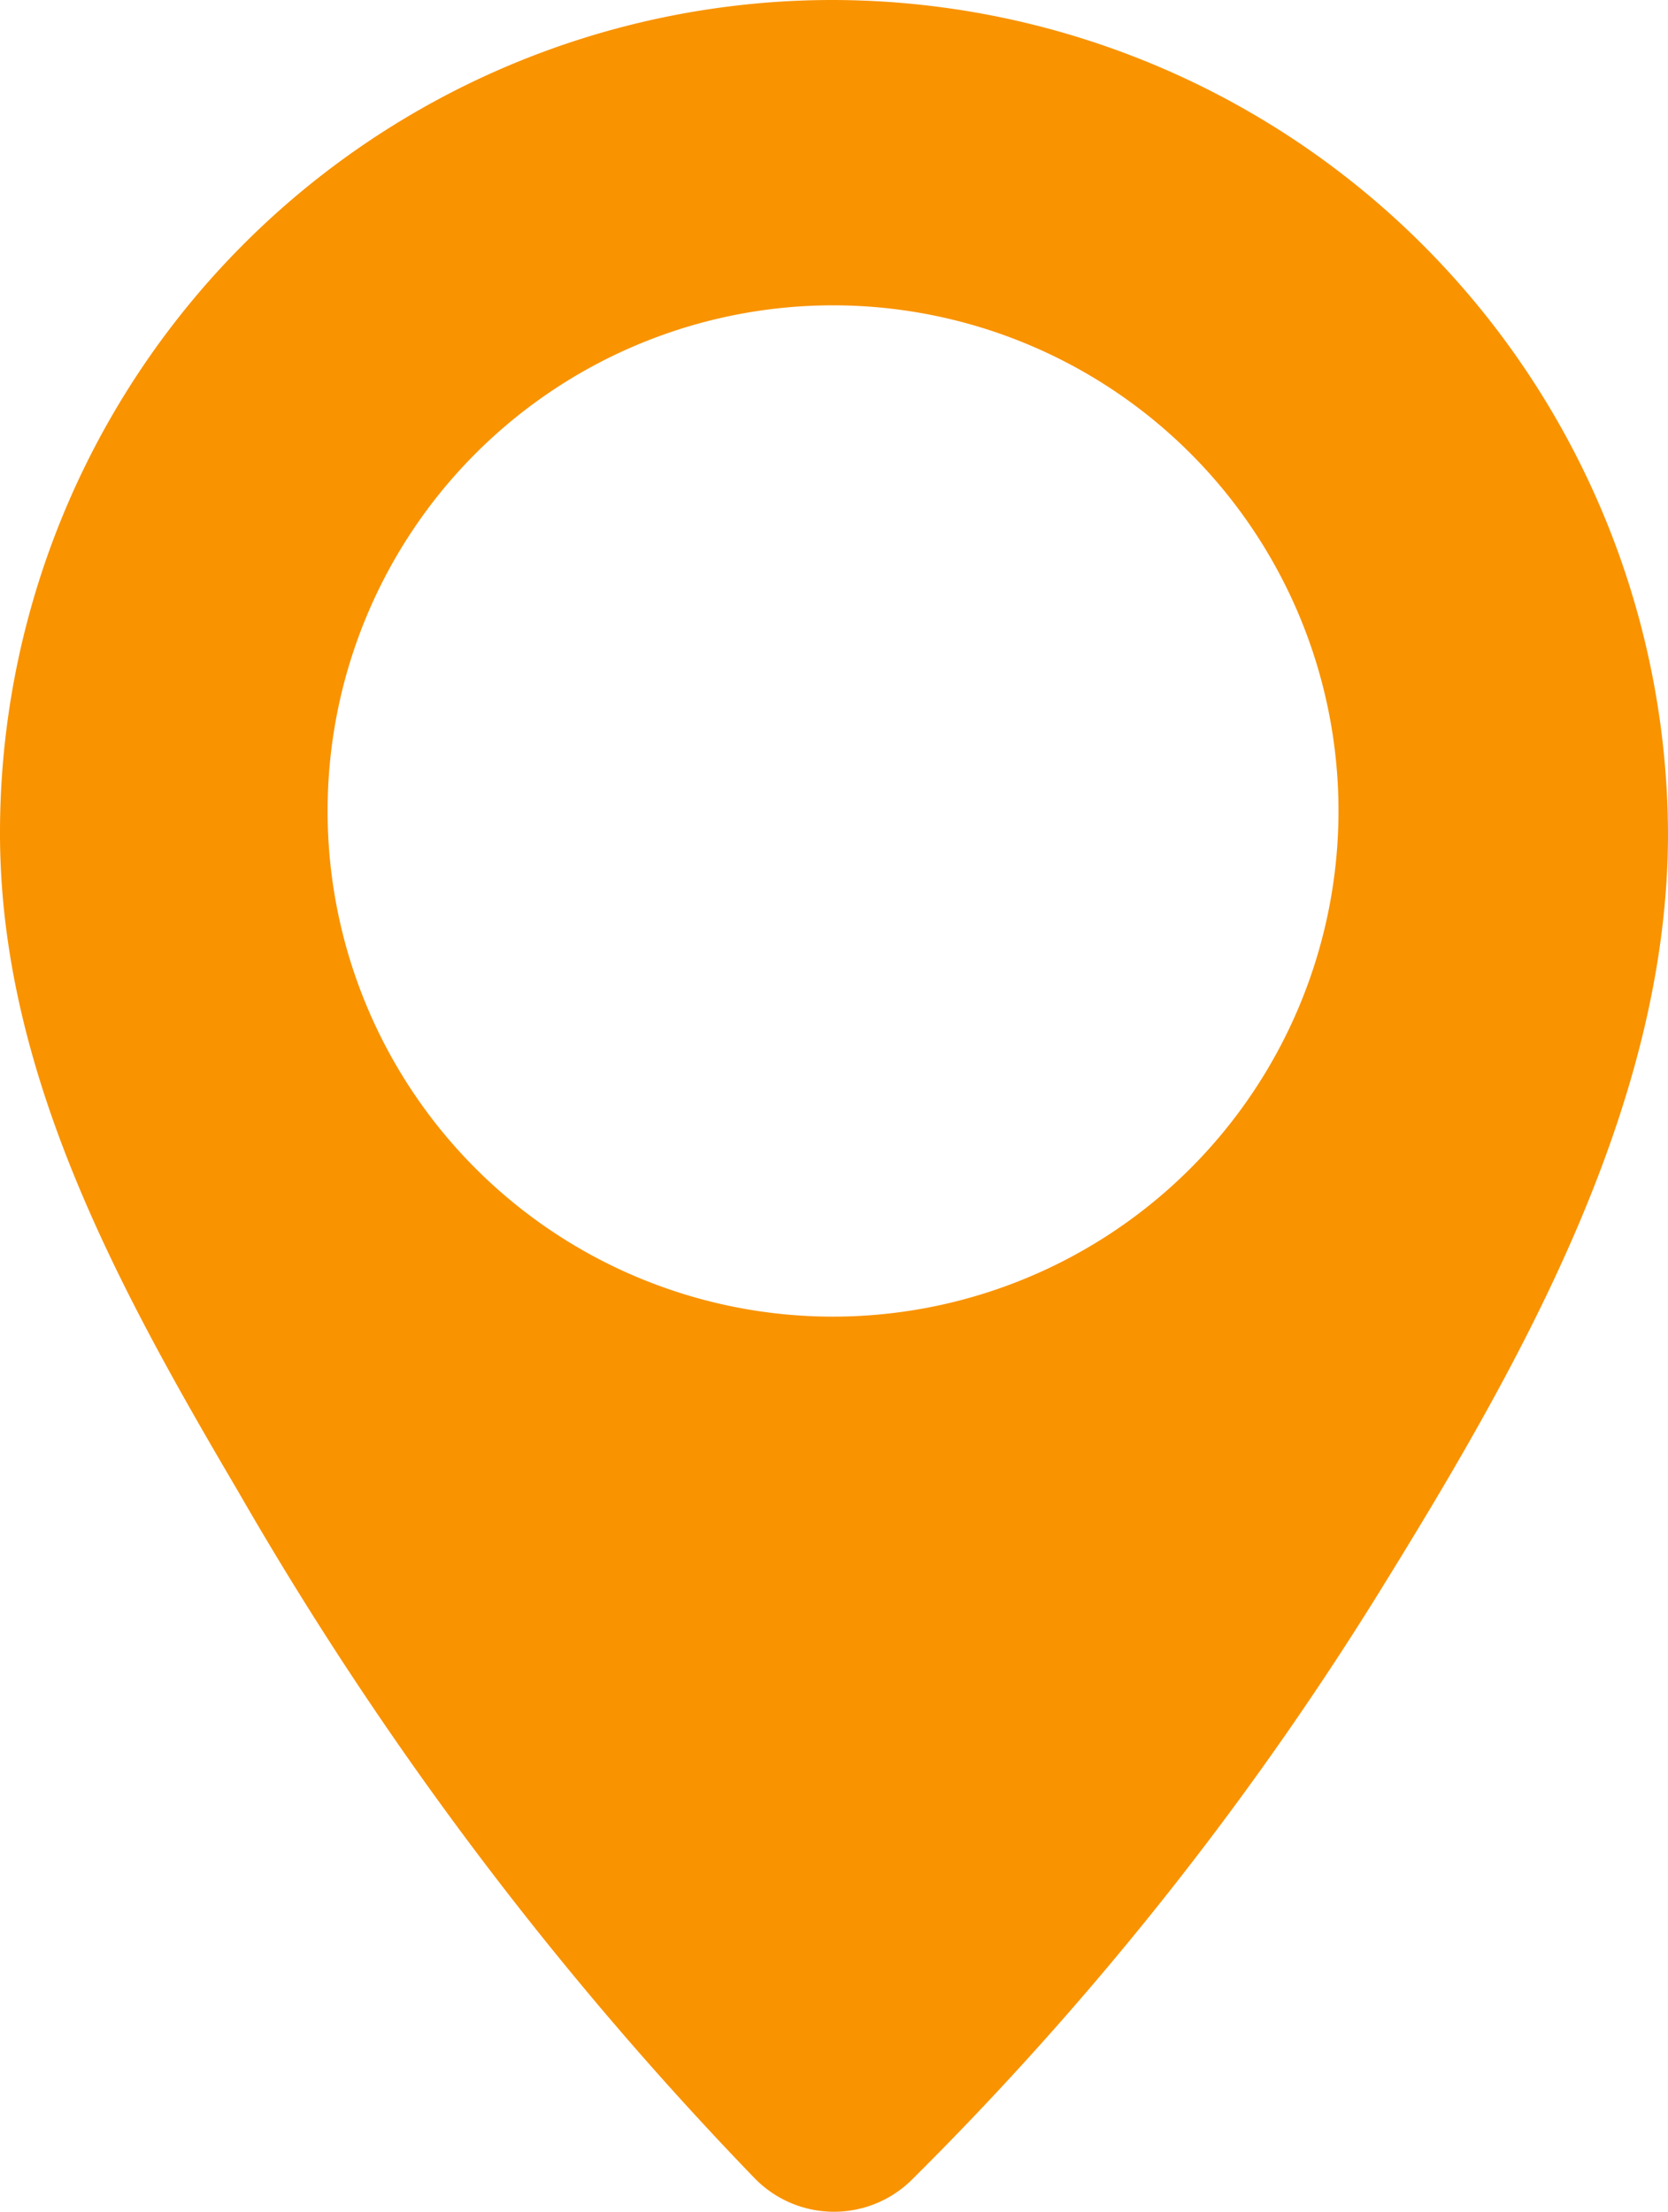
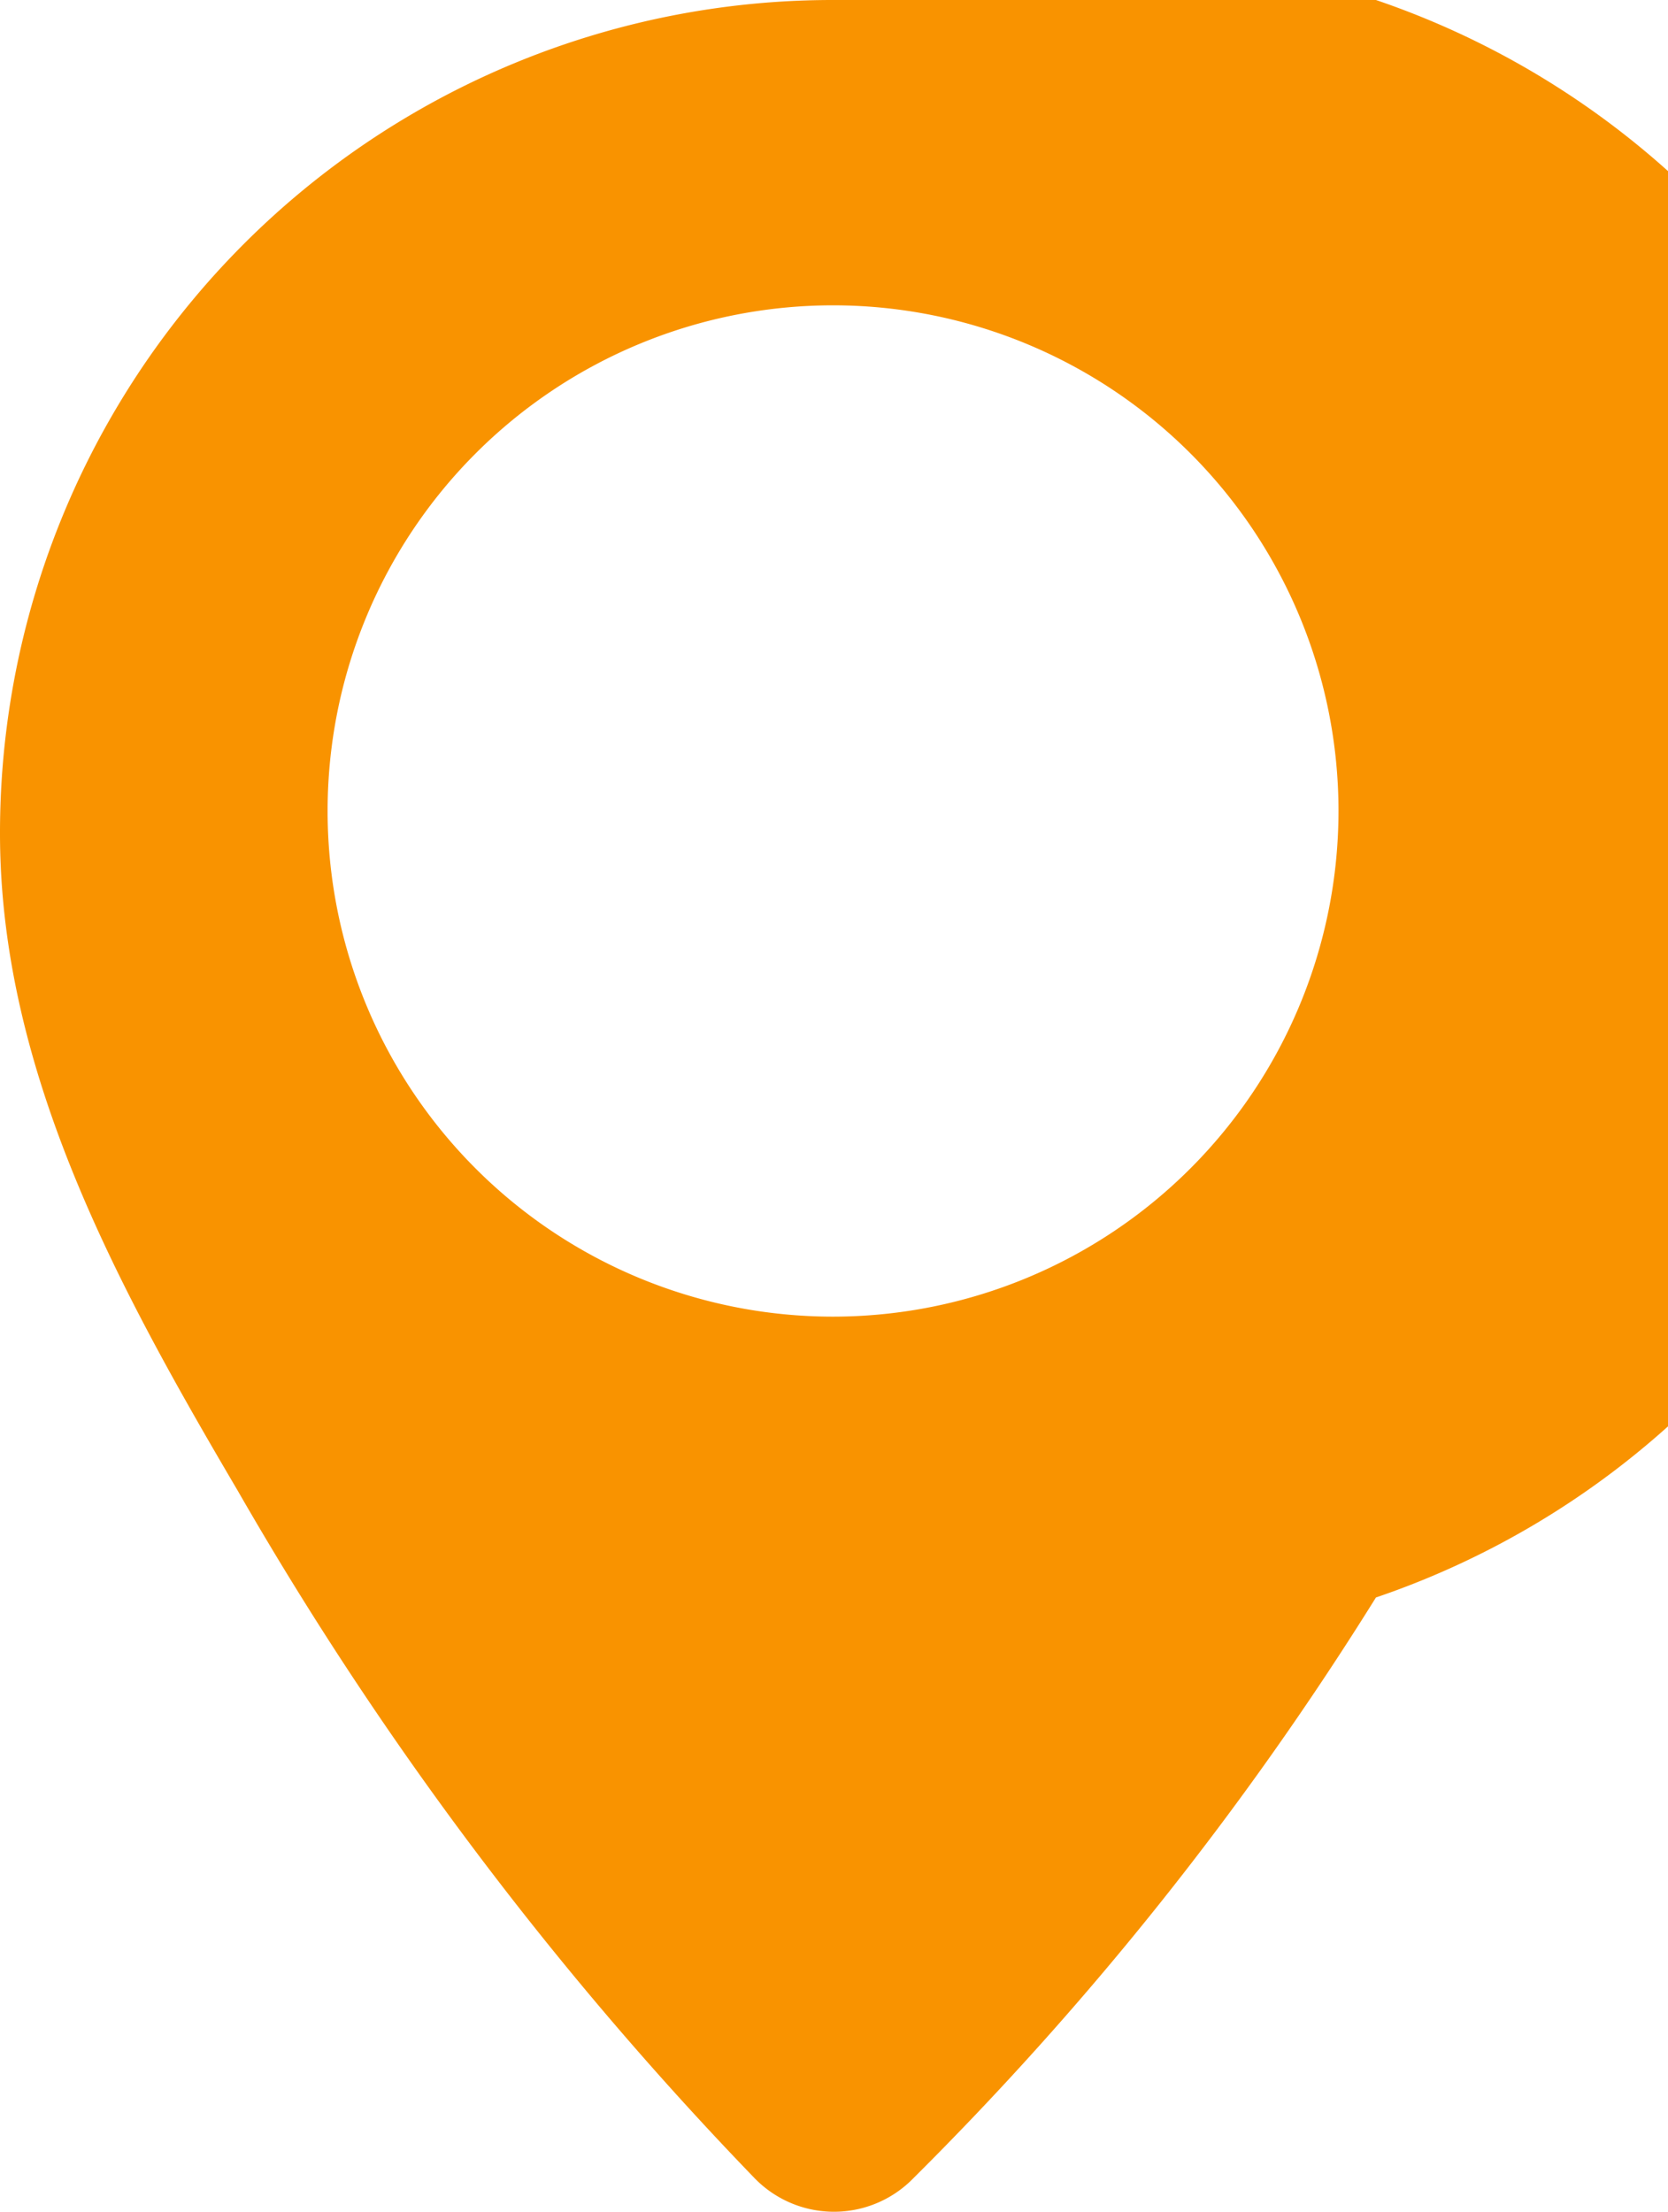
<svg xmlns="http://www.w3.org/2000/svg" width="19.292" height="25.571" viewBox="0 0 19.292 25.571">
-   <path id="Tracé_50" data-name="Tracé 50" d="M596.168,367.035a9.629,9.629,0,0,0-9.635,9.635c0,2.772,1.386,5.283,2.75,7.6a40.4,40.4,0,0,0,5.976,7.946,1.281,1.281,0,0,0,1.84,0,37.16,37.16,0,0,0,5.348-6.712c1.624-2.62,3.378-5.651,3.378-8.834A9.675,9.675,0,0,0,596.168,367.035Zm0,15.222a5.846,5.846,0,1,1,5.846-5.846A5.849,5.849,0,0,1,596.168,382.257Z" transform="translate(-586.533 -367.035)" fill="#f99300" />
+   <path id="Tracé_50" data-name="Tracé 50" d="M596.168,367.035a9.629,9.629,0,0,0-9.635,9.635c0,2.772,1.386,5.283,2.75,7.6a40.4,40.4,0,0,0,5.976,7.946,1.281,1.281,0,0,0,1.84,0,37.16,37.16,0,0,0,5.348-6.712A9.675,9.675,0,0,0,596.168,367.035Zm0,15.222a5.846,5.846,0,1,1,5.846-5.846A5.849,5.849,0,0,1,596.168,382.257Z" transform="translate(-586.533 -367.035)" fill="#f99300" />
</svg>